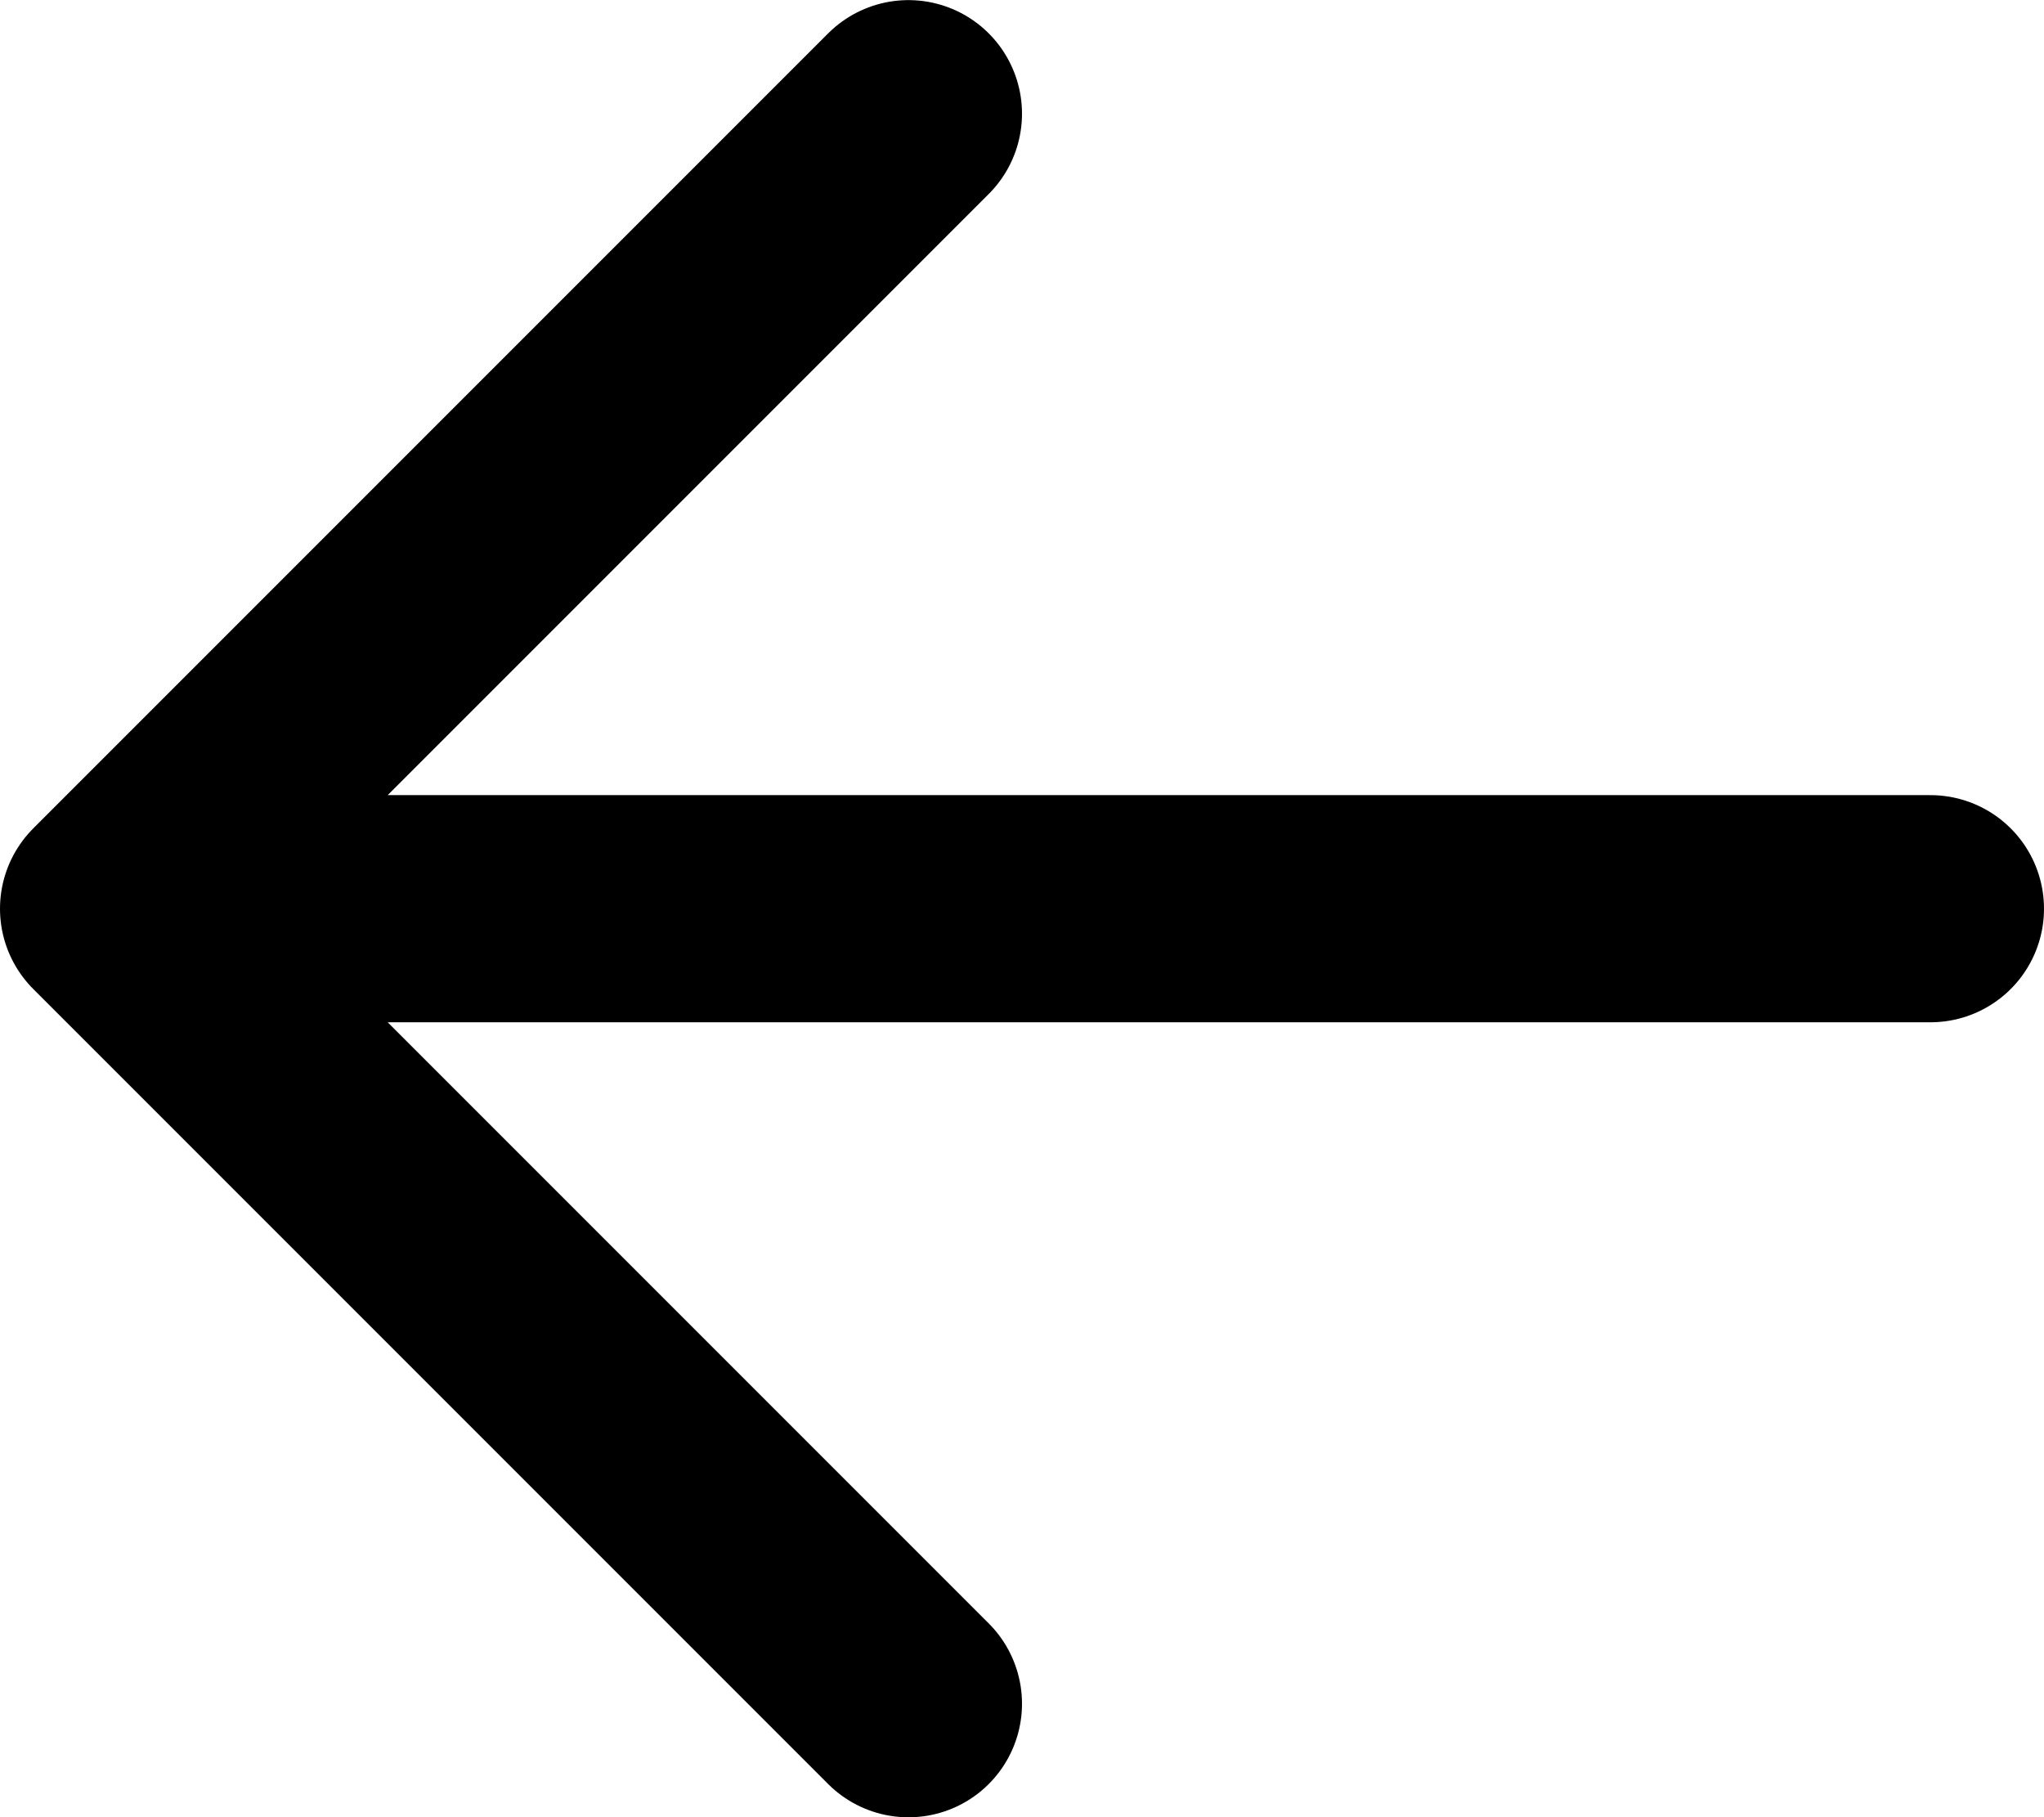
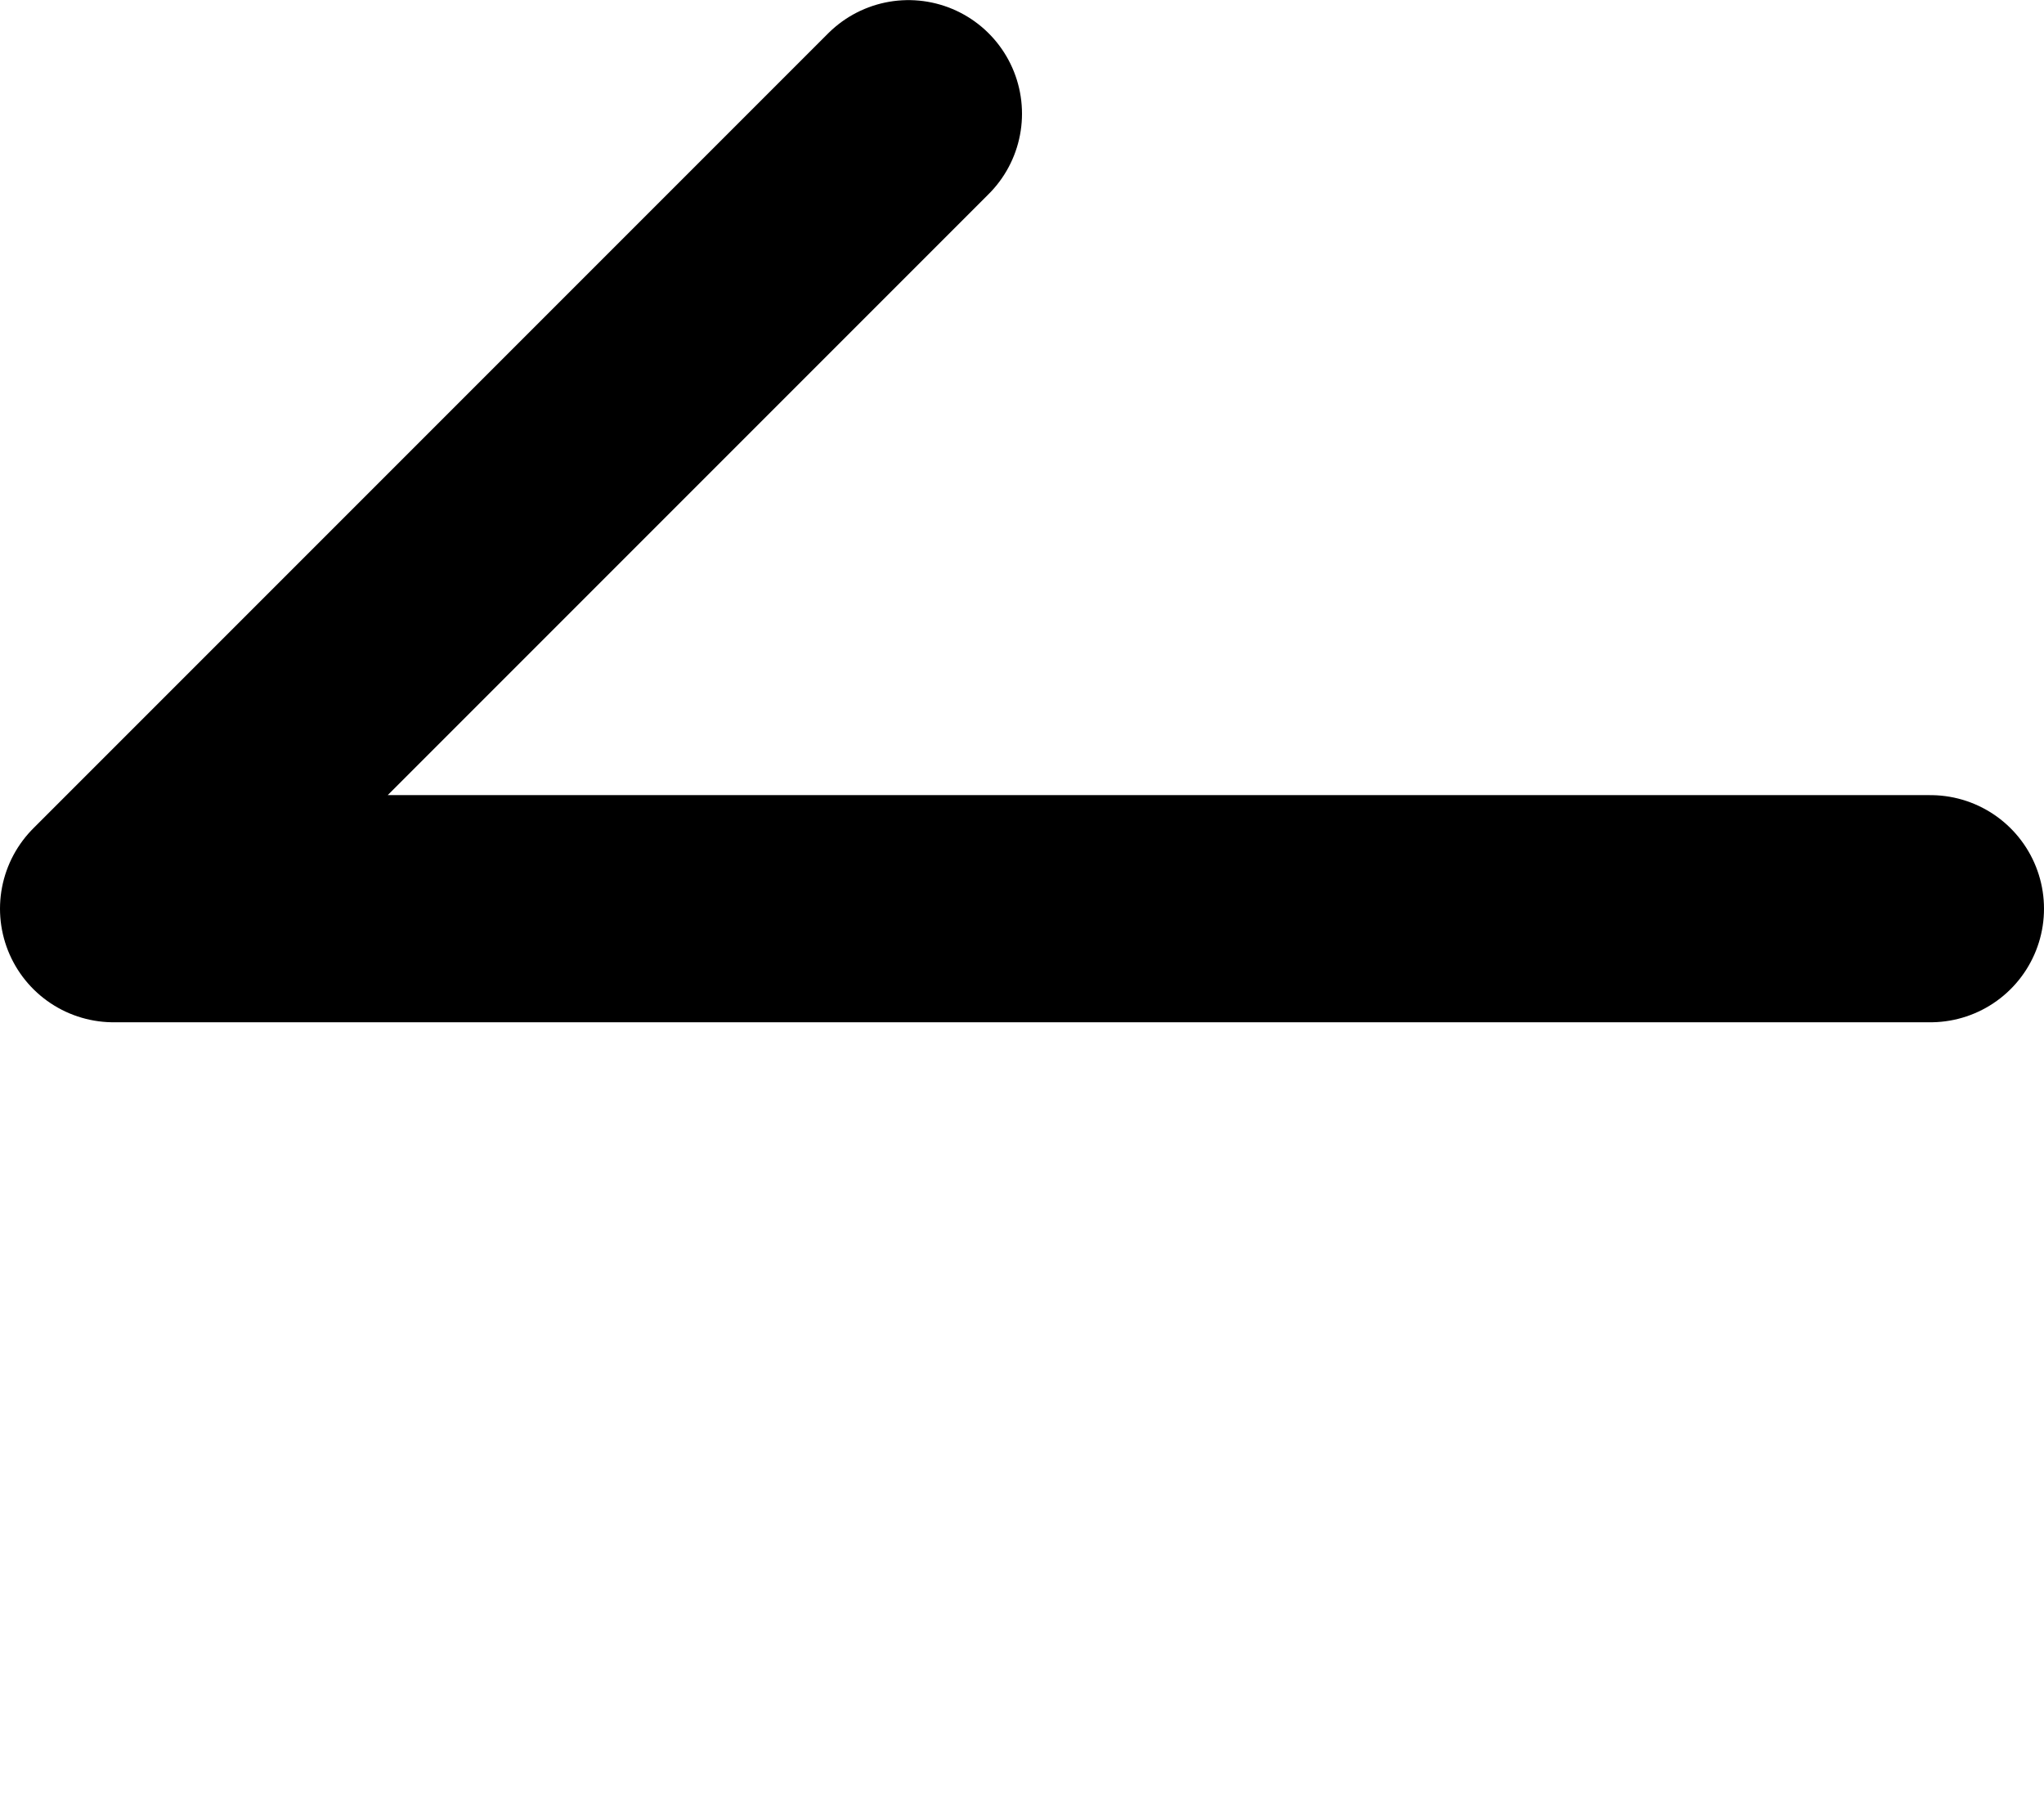
<svg xmlns="http://www.w3.org/2000/svg" width="18" height="16" viewBox="0 0 18 16" fill="none">
-   <path d="M8 1.001L1 8.001L8 15.001M1 8.001H17" stroke="black" stroke-width="2" stroke-linecap="round" stroke-linejoin="round" />
+   <path d="M8 1.001L1 8.001M1 8.001H17" stroke="black" stroke-width="2" stroke-linecap="round" stroke-linejoin="round" />
</svg>